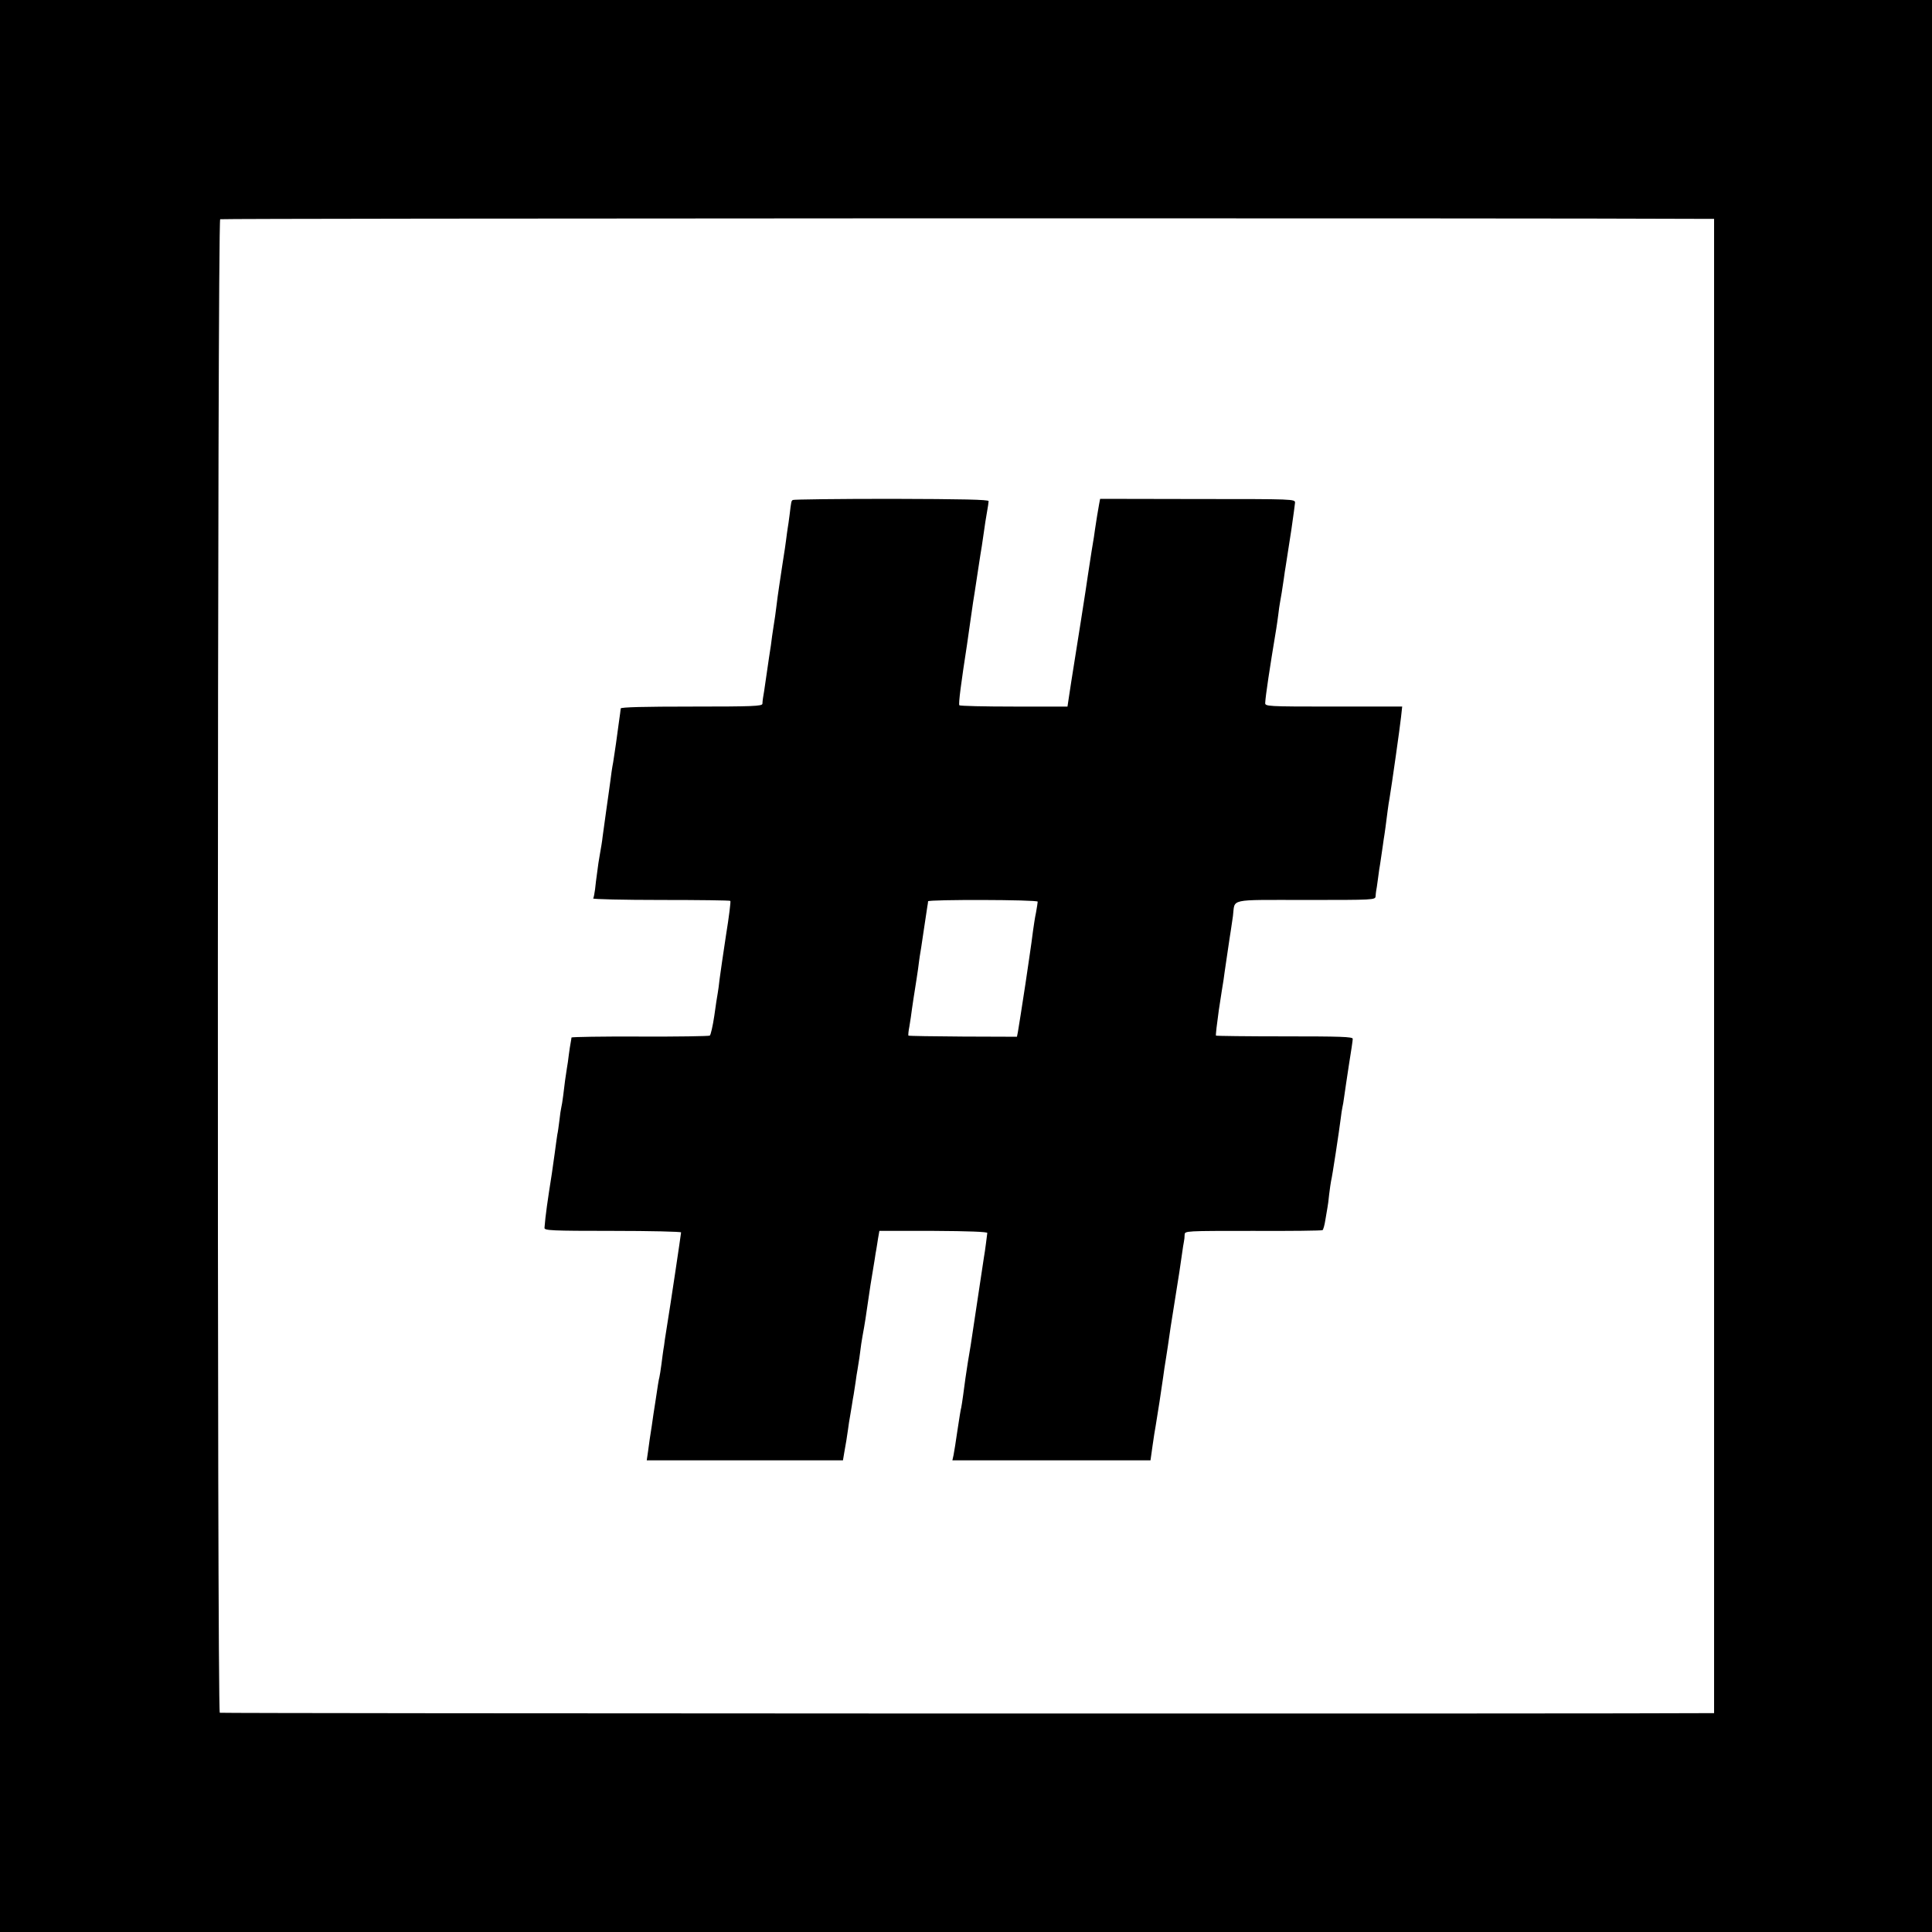
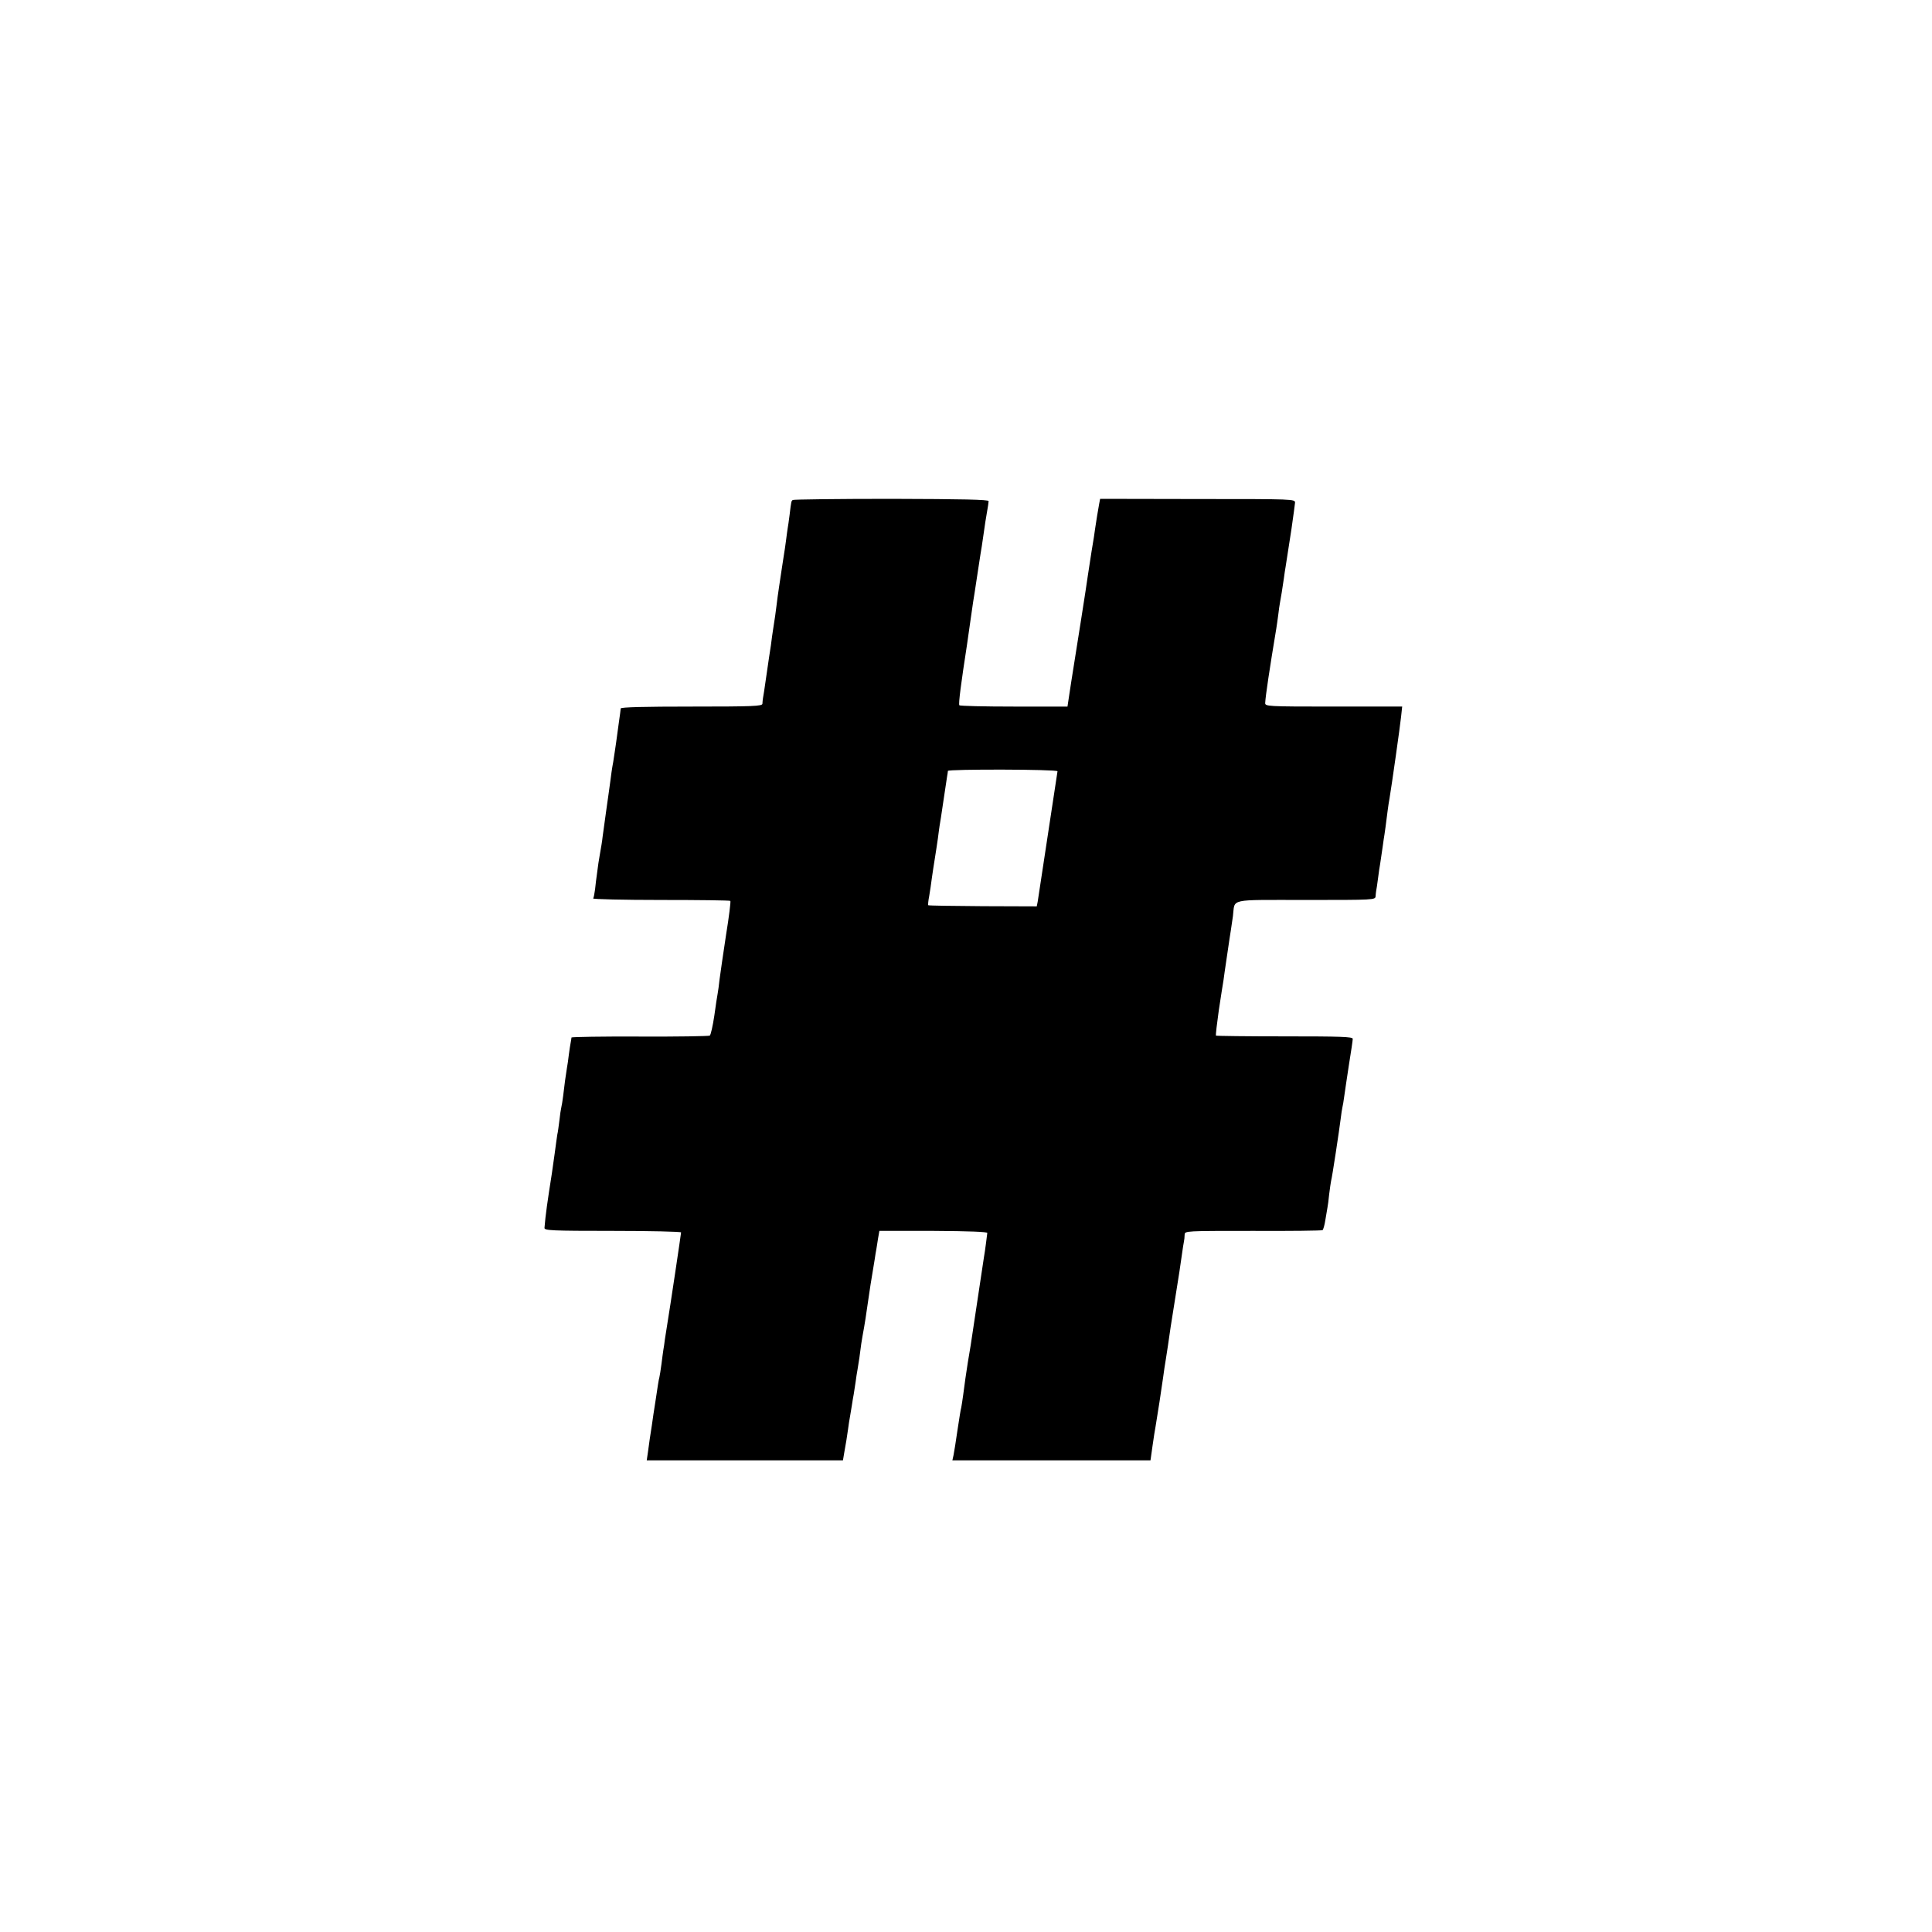
<svg xmlns="http://www.w3.org/2000/svg" version="1.0" width="1024pt" height="1024pt" viewBox="0 0 1024 1024" preserveAspectRatio="xMidYMid meet">
  <style>
	path { fill: #000000; }
    @media (prefers-color-scheme: dark) {
      path { fill: #ffffff; }
    }
</style>
  <g transform="translate(0,1024) scale(0.1,-0.1)" fill="#000000" stroke="none">
-     <path d="M0 5120 l0 -5120 5120 0 5120 0 0 5120 0 5120 -5120 0 -5120 0 0 -5120z m9035 3960 l50 0 0 -3960 0 -3960 -25 0 c-412 -4 -7889 -2 -7895 2 -15 9 -13 7907 2 7916 8 5 6967 7 7868 2z" />
-     <path d="M4202 7590 c-8 -6 -8 -4 -17 -79 -4 -30 -8 -61 -10 -70 -1 -9 -6 -38 -9 -66 -4 -27 -8 -61 -11 -75 -2 -14 -7 -43 -10 -65 -3 -22 -10 -67 -15 -100 -5 -33 -12 -82 -15 -110 -3 -27 -10 -75 -15 -105 -5 -30 -11 -75 -14 -100 -4 -25 -8 -54 -10 -65 -2 -11 -9 -60 -16 -110 -7 -49 -14 -97 -16 -105 -1 -8 -3 -22 -3 -30 -1 -13 -50 -15 -376 -15 -248 0 -375 -3 -375 -10 0 -5 -5 -39 -10 -75 -5 -36 -12 -85 -15 -110 -4 -25 -10 -70 -15 -100 -6 -30 -12 -75 -15 -100 -3 -25 -13 -92 -21 -150 -8 -58 -17 -123 -20 -145 -2 -22 -9 -62 -14 -90 -5 -27 -12 -72 -15 -100 -4 -27 -9 -68 -11 -89 -3 -22 -7 -44 -10 -48 -3 -4 159 -8 359 -8 200 0 366 -2 368 -5 3 -2 -7 -84 -23 -182 -15 -98 -30 -203 -34 -233 -3 -30 -8 -64 -10 -75 -2 -11 -11 -65 -18 -119 -8 -54 -19 -102 -24 -105 -6 -3 -173 -6 -371 -5 -199 1 -361 -2 -362 -5 0 -3 -2 -15 -4 -26 -2 -11 -7 -40 -10 -65 -3 -25 -7 -56 -10 -70 -6 -36 -14 -94 -20 -148 -3 -26 -8 -54 -10 -62 -2 -8 -7 -39 -10 -69 -4 -30 -8 -63 -11 -74 -2 -11 -8 -57 -14 -101 -6 -45 -13 -92 -15 -106 -23 -146 -34 -222 -39 -288 -1 -14 36 -16 362 -16 199 0 362 -4 362 -8 0 -6 -57 -389 -75 -498 -3 -19 -8 -51 -11 -70 -2 -19 -6 -44 -8 -55 -2 -11 -6 -45 -10 -75 -4 -30 -9 -62 -11 -70 -3 -8 -11 -60 -19 -115 -9 -55 -18 -118 -21 -140 -10 -61 -13 -86 -20 -137 l-7 -48 520 0 520 0 7 42 c4 24 9 52 11 63 2 11 6 38 9 60 3 22 7 51 10 65 2 14 7 41 10 60 3 19 7 46 10 60 2 14 7 43 10 65 3 22 7 51 10 65 2 14 7 42 10 63 3 20 7 54 10 75 3 20 10 60 15 87 5 28 11 68 14 90 3 22 12 83 20 135 9 52 18 112 22 134 3 21 7 46 9 55 1 9 6 34 9 57 l7 40 287 0 c188 -1 286 -5 285 -11 -1 -6 -4 -31 -7 -55 -3 -25 -8 -58 -11 -75 -5 -33 -62 -410 -70 -465 -3 -19 -10 -60 -15 -90 -10 -64 -16 -105 -25 -175 -4 -27 -8 -57 -10 -65 -3 -8 -11 -62 -20 -120 -8 -58 -18 -117 -21 -133 l-6 -27 525 0 525 0 11 78 c6 42 13 88 16 102 8 46 34 214 40 260 3 25 10 70 15 100 8 51 11 70 25 168 7 45 32 204 46 290 5 34 12 80 15 103 3 22 7 48 9 57 2 9 4 26 4 38 1 20 4 20 362 20 198 -1 364 1 369 4 4 3 11 28 15 55 5 28 10 57 11 65 2 8 6 40 9 70 4 30 8 62 10 70 6 20 44 273 51 330 3 25 7 52 9 60 2 8 7 35 10 60 3 25 15 100 25 168 11 67 20 128 20 136 0 11 -66 13 -360 13 -198 0 -362 2 -365 4 -2 3 5 63 15 134 11 72 22 144 25 160 2 17 9 64 15 105 18 124 20 134 24 160 2 14 7 48 11 75 12 94 -31 85 386 85 362 0 369 0 370 20 1 11 2 23 3 28 1 4 6 34 10 67 4 32 9 66 11 75 1 8 5 36 9 61 4 25 8 57 10 70 5 28 14 96 21 153 3 22 7 51 10 65 11 65 56 382 61 431 l6 55 -363 0 c-357 0 -364 1 -363 20 2 38 23 179 59 395 2 14 7 45 10 70 3 25 7 56 10 70 5 27 11 62 20 125 3 23 7 50 9 60 3 17 22 140 31 200 12 82 17 123 19 140 1 20 -5 20 -516 20 l-517 1 -5 -26 c-5 -28 -18 -104 -22 -135 -1 -11 -9 -63 -18 -115 -8 -52 -17 -111 -20 -130 -2 -19 -19 -125 -36 -235 -57 -358 -60 -379 -66 -420 l-6 -40 -283 0 c-156 0 -287 3 -290 7 -6 5 10 124 40 318 2 14 11 77 20 140 9 63 18 126 21 140 2 14 11 70 19 125 8 55 17 109 19 121 2 12 7 45 11 75 4 30 11 76 16 103 5 27 9 54 9 60 0 8 -137 11 -515 12 -284 0 -519 -3 -523 -6z m1298 -2129 c0 -4 -4 -31 -9 -58 -6 -27 -12 -71 -16 -98 -3 -26 -12 -91 -20 -144 -8 -53 -17 -114 -20 -136 -18 -118 -36 -233 -40 -255 l-5 -25 -286 1 c-156 1 -286 3 -289 5 -2 2 0 24 5 49 4 25 11 68 14 95 4 28 11 75 16 105 5 30 12 78 16 105 3 28 8 58 9 67 2 9 11 68 20 130 9 62 18 122 20 133 2 11 4 23 4 28 1 10 581 9 581 -2z" />
+     <path d="M4202 7590 c-8 -6 -8 -4 -17 -79 -4 -30 -8 -61 -10 -70 -1 -9 -6 -38 -9 -66 -4 -27 -8 -61 -11 -75 -2 -14 -7 -43 -10 -65 -3 -22 -10 -67 -15 -100 -5 -33 -12 -82 -15 -110 -3 -27 -10 -75 -15 -105 -5 -30 -11 -75 -14 -100 -4 -25 -8 -54 -10 -65 -2 -11 -9 -60 -16 -110 -7 -49 -14 -97 -16 -105 -1 -8 -3 -22 -3 -30 -1 -13 -50 -15 -376 -15 -248 0 -375 -3 -375 -10 0 -5 -5 -39 -10 -75 -5 -36 -12 -85 -15 -110 -4 -25 -10 -70 -15 -100 -6 -30 -12 -75 -15 -100 -3 -25 -13 -92 -21 -150 -8 -58 -17 -123 -20 -145 -2 -22 -9 -62 -14 -90 -5 -27 -12 -72 -15 -100 -4 -27 -9 -68 -11 -89 -3 -22 -7 -44 -10 -48 -3 -4 159 -8 359 -8 200 0 366 -2 368 -5 3 -2 -7 -84 -23 -182 -15 -98 -30 -203 -34 -233 -3 -30 -8 -64 -10 -75 -2 -11 -11 -65 -18 -119 -8 -54 -19 -102 -24 -105 -6 -3 -173 -6 -371 -5 -199 1 -361 -2 -362 -5 0 -3 -2 -15 -4 -26 -2 -11 -7 -40 -10 -65 -3 -25 -7 -56 -10 -70 -6 -36 -14 -94 -20 -148 -3 -26 -8 -54 -10 -62 -2 -8 -7 -39 -10 -69 -4 -30 -8 -63 -11 -74 -2 -11 -8 -57 -14 -101 -6 -45 -13 -92 -15 -106 -23 -146 -34 -222 -39 -288 -1 -14 36 -16 362 -16 199 0 362 -4 362 -8 0 -6 -57 -389 -75 -498 -3 -19 -8 -51 -11 -70 -2 -19 -6 -44 -8 -55 -2 -11 -6 -45 -10 -75 -4 -30 -9 -62 -11 -70 -3 -8 -11 -60 -19 -115 -9 -55 -18 -118 -21 -140 -10 -61 -13 -86 -20 -137 l-7 -48 520 0 520 0 7 42 c4 24 9 52 11 63 2 11 6 38 9 60 3 22 7 51 10 65 2 14 7 41 10 60 3 19 7 46 10 60 2 14 7 43 10 65 3 22 7 51 10 65 2 14 7 42 10 63 3 20 7 54 10 75 3 20 10 60 15 87 5 28 11 68 14 90 3 22 12 83 20 135 9 52 18 112 22 134 3 21 7 46 9 55 1 9 6 34 9 57 l7 40 287 0 c188 -1 286 -5 285 -11 -1 -6 -4 -31 -7 -55 -3 -25 -8 -58 -11 -75 -5 -33 -62 -410 -70 -465 -3 -19 -10 -60 -15 -90 -10 -64 -16 -105 -25 -175 -4 -27 -8 -57 -10 -65 -3 -8 -11 -62 -20 -120 -8 -58 -18 -117 -21 -133 l-6 -27 525 0 525 0 11 78 c6 42 13 88 16 102 8 46 34 214 40 260 3 25 10 70 15 100 8 51 11 70 25 168 7 45 32 204 46 290 5 34 12 80 15 103 3 22 7 48 9 57 2 9 4 26 4 38 1 20 4 20 362 20 198 -1 364 1 369 4 4 3 11 28 15 55 5 28 10 57 11 65 2 8 6 40 9 70 4 30 8 62 10 70 6 20 44 273 51 330 3 25 7 52 9 60 2 8 7 35 10 60 3 25 15 100 25 168 11 67 20 128 20 136 0 11 -66 13 -360 13 -198 0 -362 2 -365 4 -2 3 5 63 15 134 11 72 22 144 25 160 2 17 9 64 15 105 18 124 20 134 24 160 2 14 7 48 11 75 12 94 -31 85 386 85 362 0 369 0 370 20 1 11 2 23 3 28 1 4 6 34 10 67 4 32 9 66 11 75 1 8 5 36 9 61 4 25 8 57 10 70 5 28 14 96 21 153 3 22 7 51 10 65 11 65 56 382 61 431 l6 55 -363 0 c-357 0 -364 1 -363 20 2 38 23 179 59 395 2 14 7 45 10 70 3 25 7 56 10 70 5 27 11 62 20 125 3 23 7 50 9 60 3 17 22 140 31 200 12 82 17 123 19 140 1 20 -5 20 -516 20 l-517 1 -5 -26 c-5 -28 -18 -104 -22 -135 -1 -11 -9 -63 -18 -115 -8 -52 -17 -111 -20 -130 -2 -19 -19 -125 -36 -235 -57 -358 -60 -379 -66 -420 l-6 -40 -283 0 c-156 0 -287 3 -290 7 -6 5 10 124 40 318 2 14 11 77 20 140 9 63 18 126 21 140 2 14 11 70 19 125 8 55 17 109 19 121 2 12 7 45 11 75 4 30 11 76 16 103 5 27 9 54 9 60 0 8 -137 11 -515 12 -284 0 -519 -3 -523 -6z m1298 -2129 l-5 -25 -286 1 c-156 1 -286 3 -289 5 -2 2 0 24 5 49 4 25 11 68 14 95 4 28 11 75 16 105 5 30 12 78 16 105 3 28 8 58 9 67 2 9 11 68 20 130 9 62 18 122 20 133 2 11 4 23 4 28 1 10 581 9 581 -2z" />
  </g>
</svg>